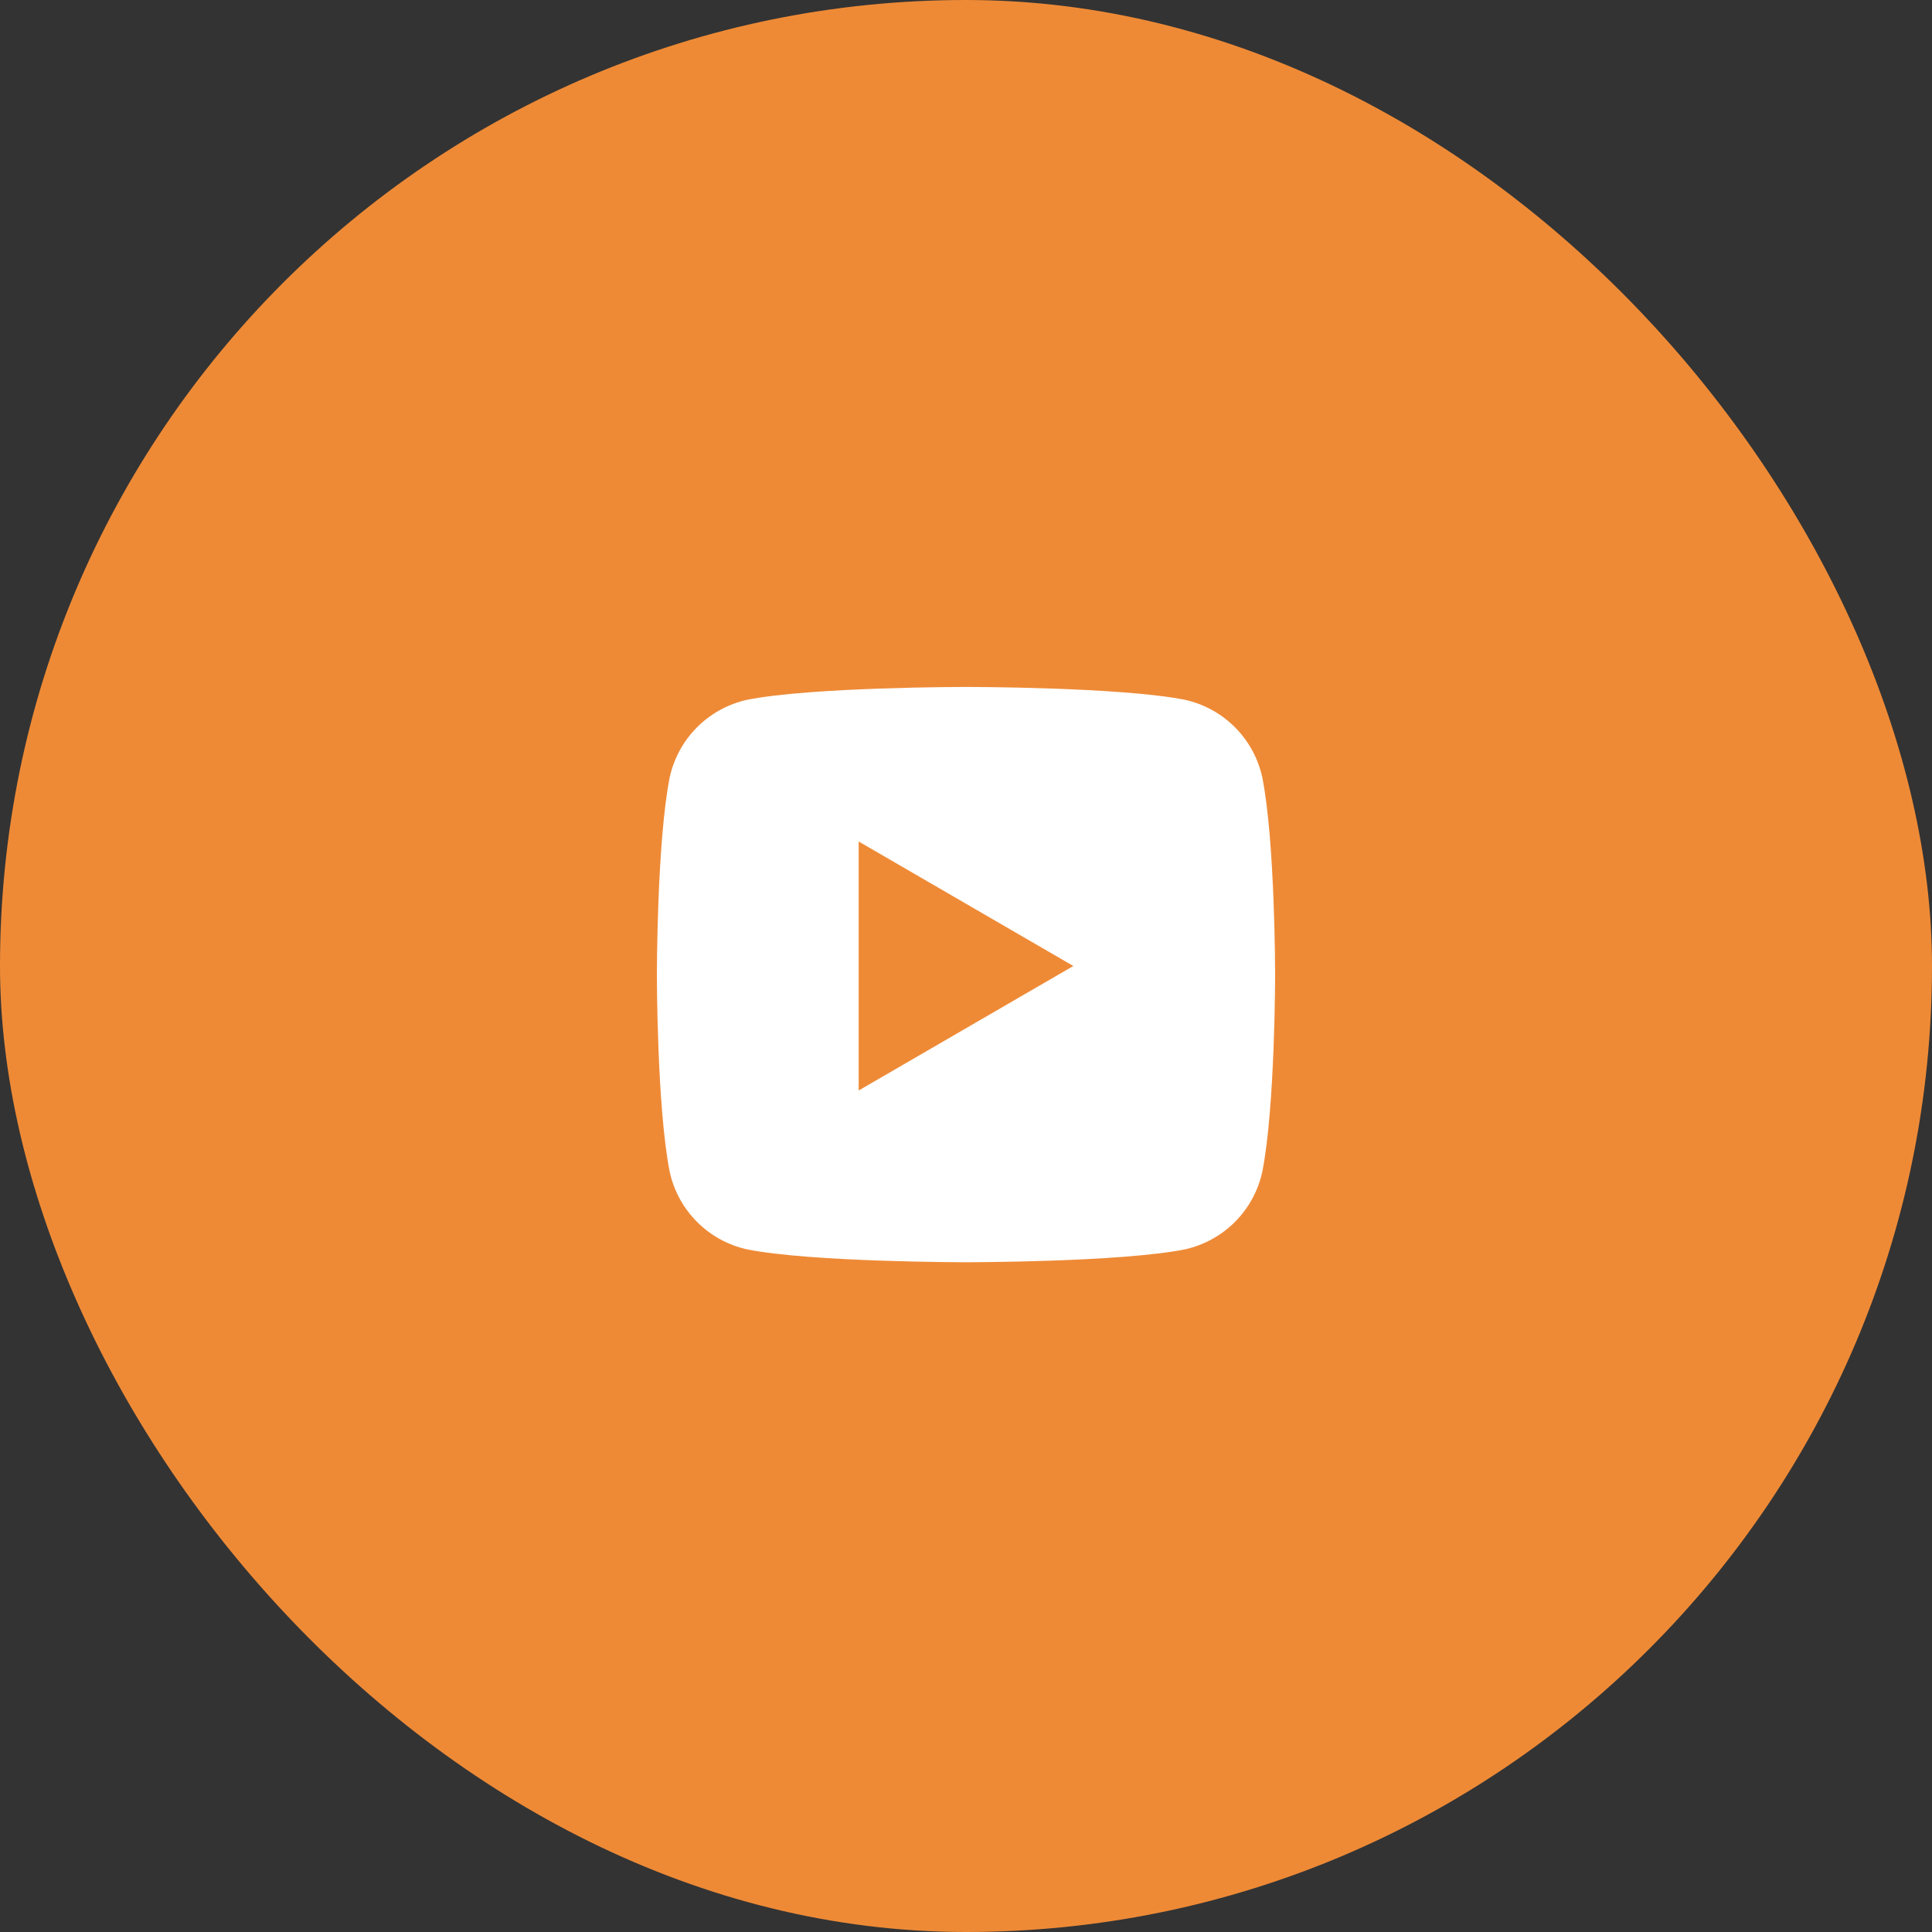
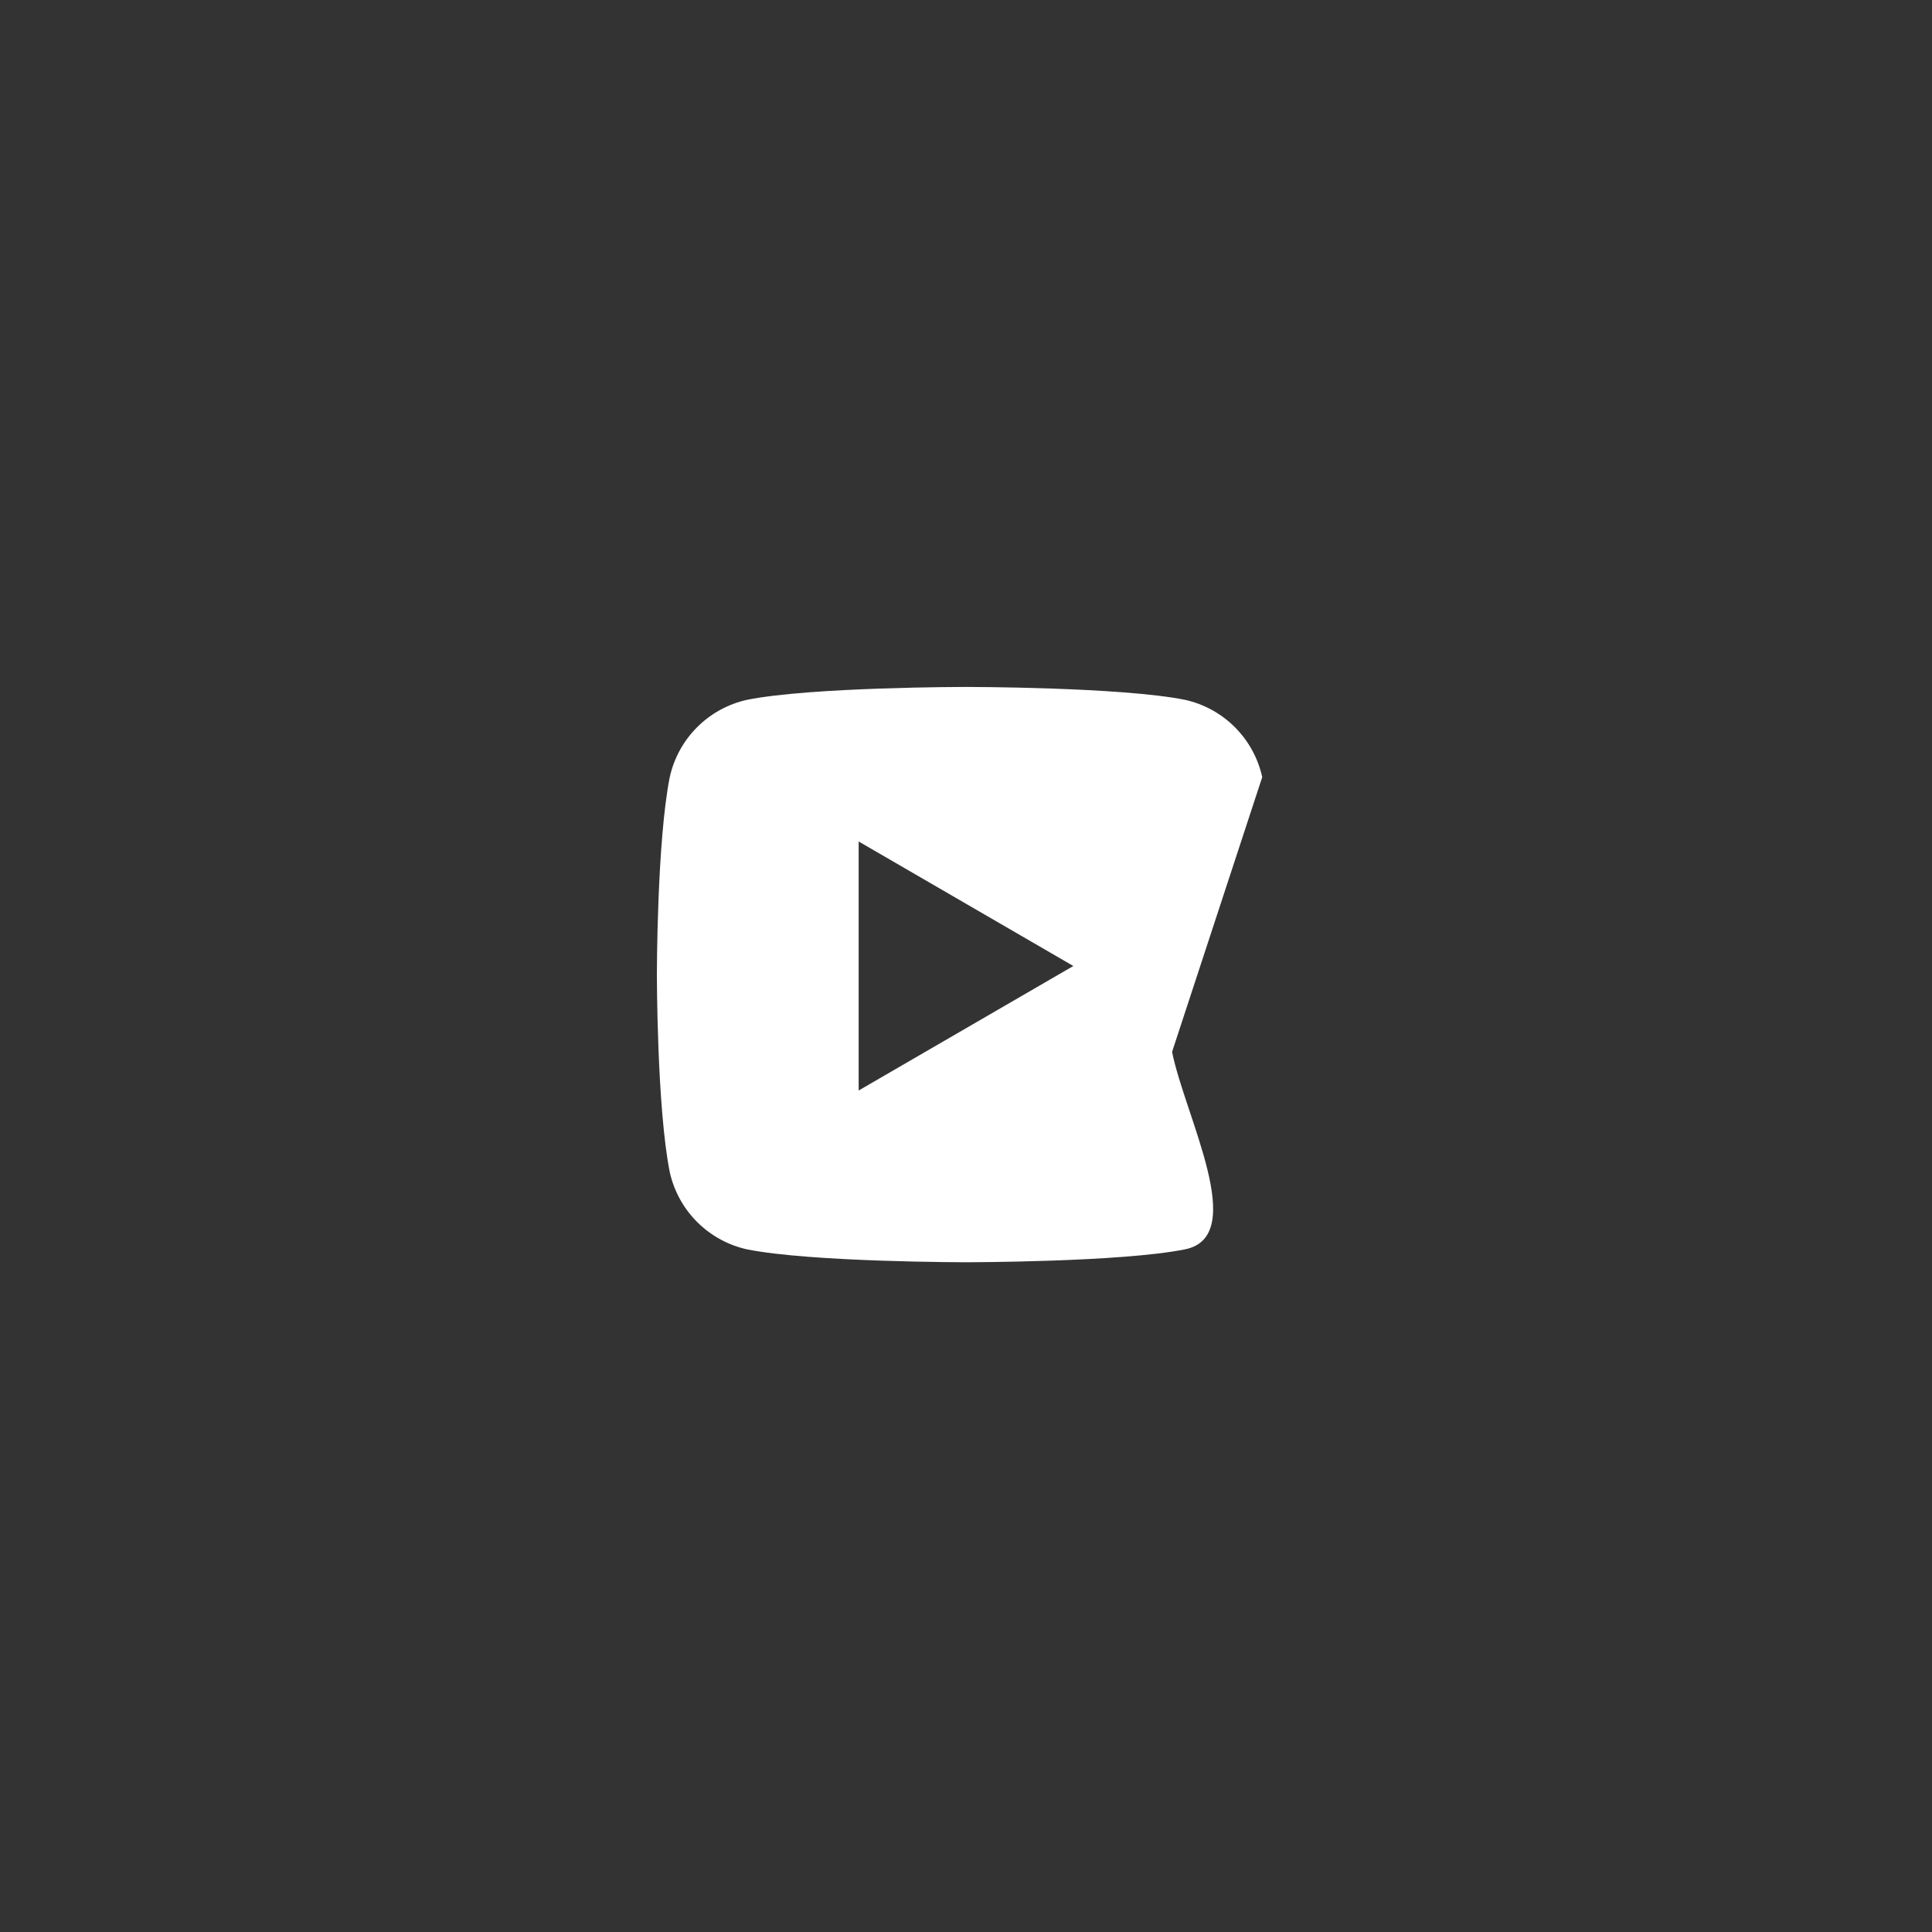
<svg xmlns="http://www.w3.org/2000/svg" width="45" height="45" viewBox="0 0 45 45" fill="none">
  <rect x="0" y="0" width="45" height="45" fill="#333333" stroke="none" />
-   <rect width="45" height="45" rx="22.5" fill="#EE8A36" />
-   <path d="M29.4 18.1c-.2-.9-.9-1.6-1.8-1.8C26.1 16 22.5 16 22.5 16s-3.6 0-5.1.3c-.9.2-1.6.9-1.8 1.8-.3 1.5-.3 4.6-.3 4.6s0 3.1.3 4.6c.2.9.9 1.6 1.8 1.8 1.5.3 5.1.3 5.1.3s3.6 0 5.1-.3c.9-.2 1.6-.9 1.8-1.8.3-1.5.3-4.6.3-4.6s0-3.1-.3-4.6zM20 25.4v-5.8l5 2.9-5 2.9z" fill="white" />
+   <path d="M29.4 18.1c-.2-.9-.9-1.6-1.8-1.8C26.1 16 22.5 16 22.5 16s-3.6 0-5.1.3c-.9.2-1.6.9-1.8 1.8-.3 1.5-.3 4.6-.3 4.6s0 3.1.3 4.6c.2.9.9 1.6 1.8 1.8 1.5.3 5.1.3 5.1.3s3.6 0 5.1-.3s0-3.1-.3-4.6zM20 25.4v-5.8l5 2.9-5 2.9z" fill="white" />
</svg>